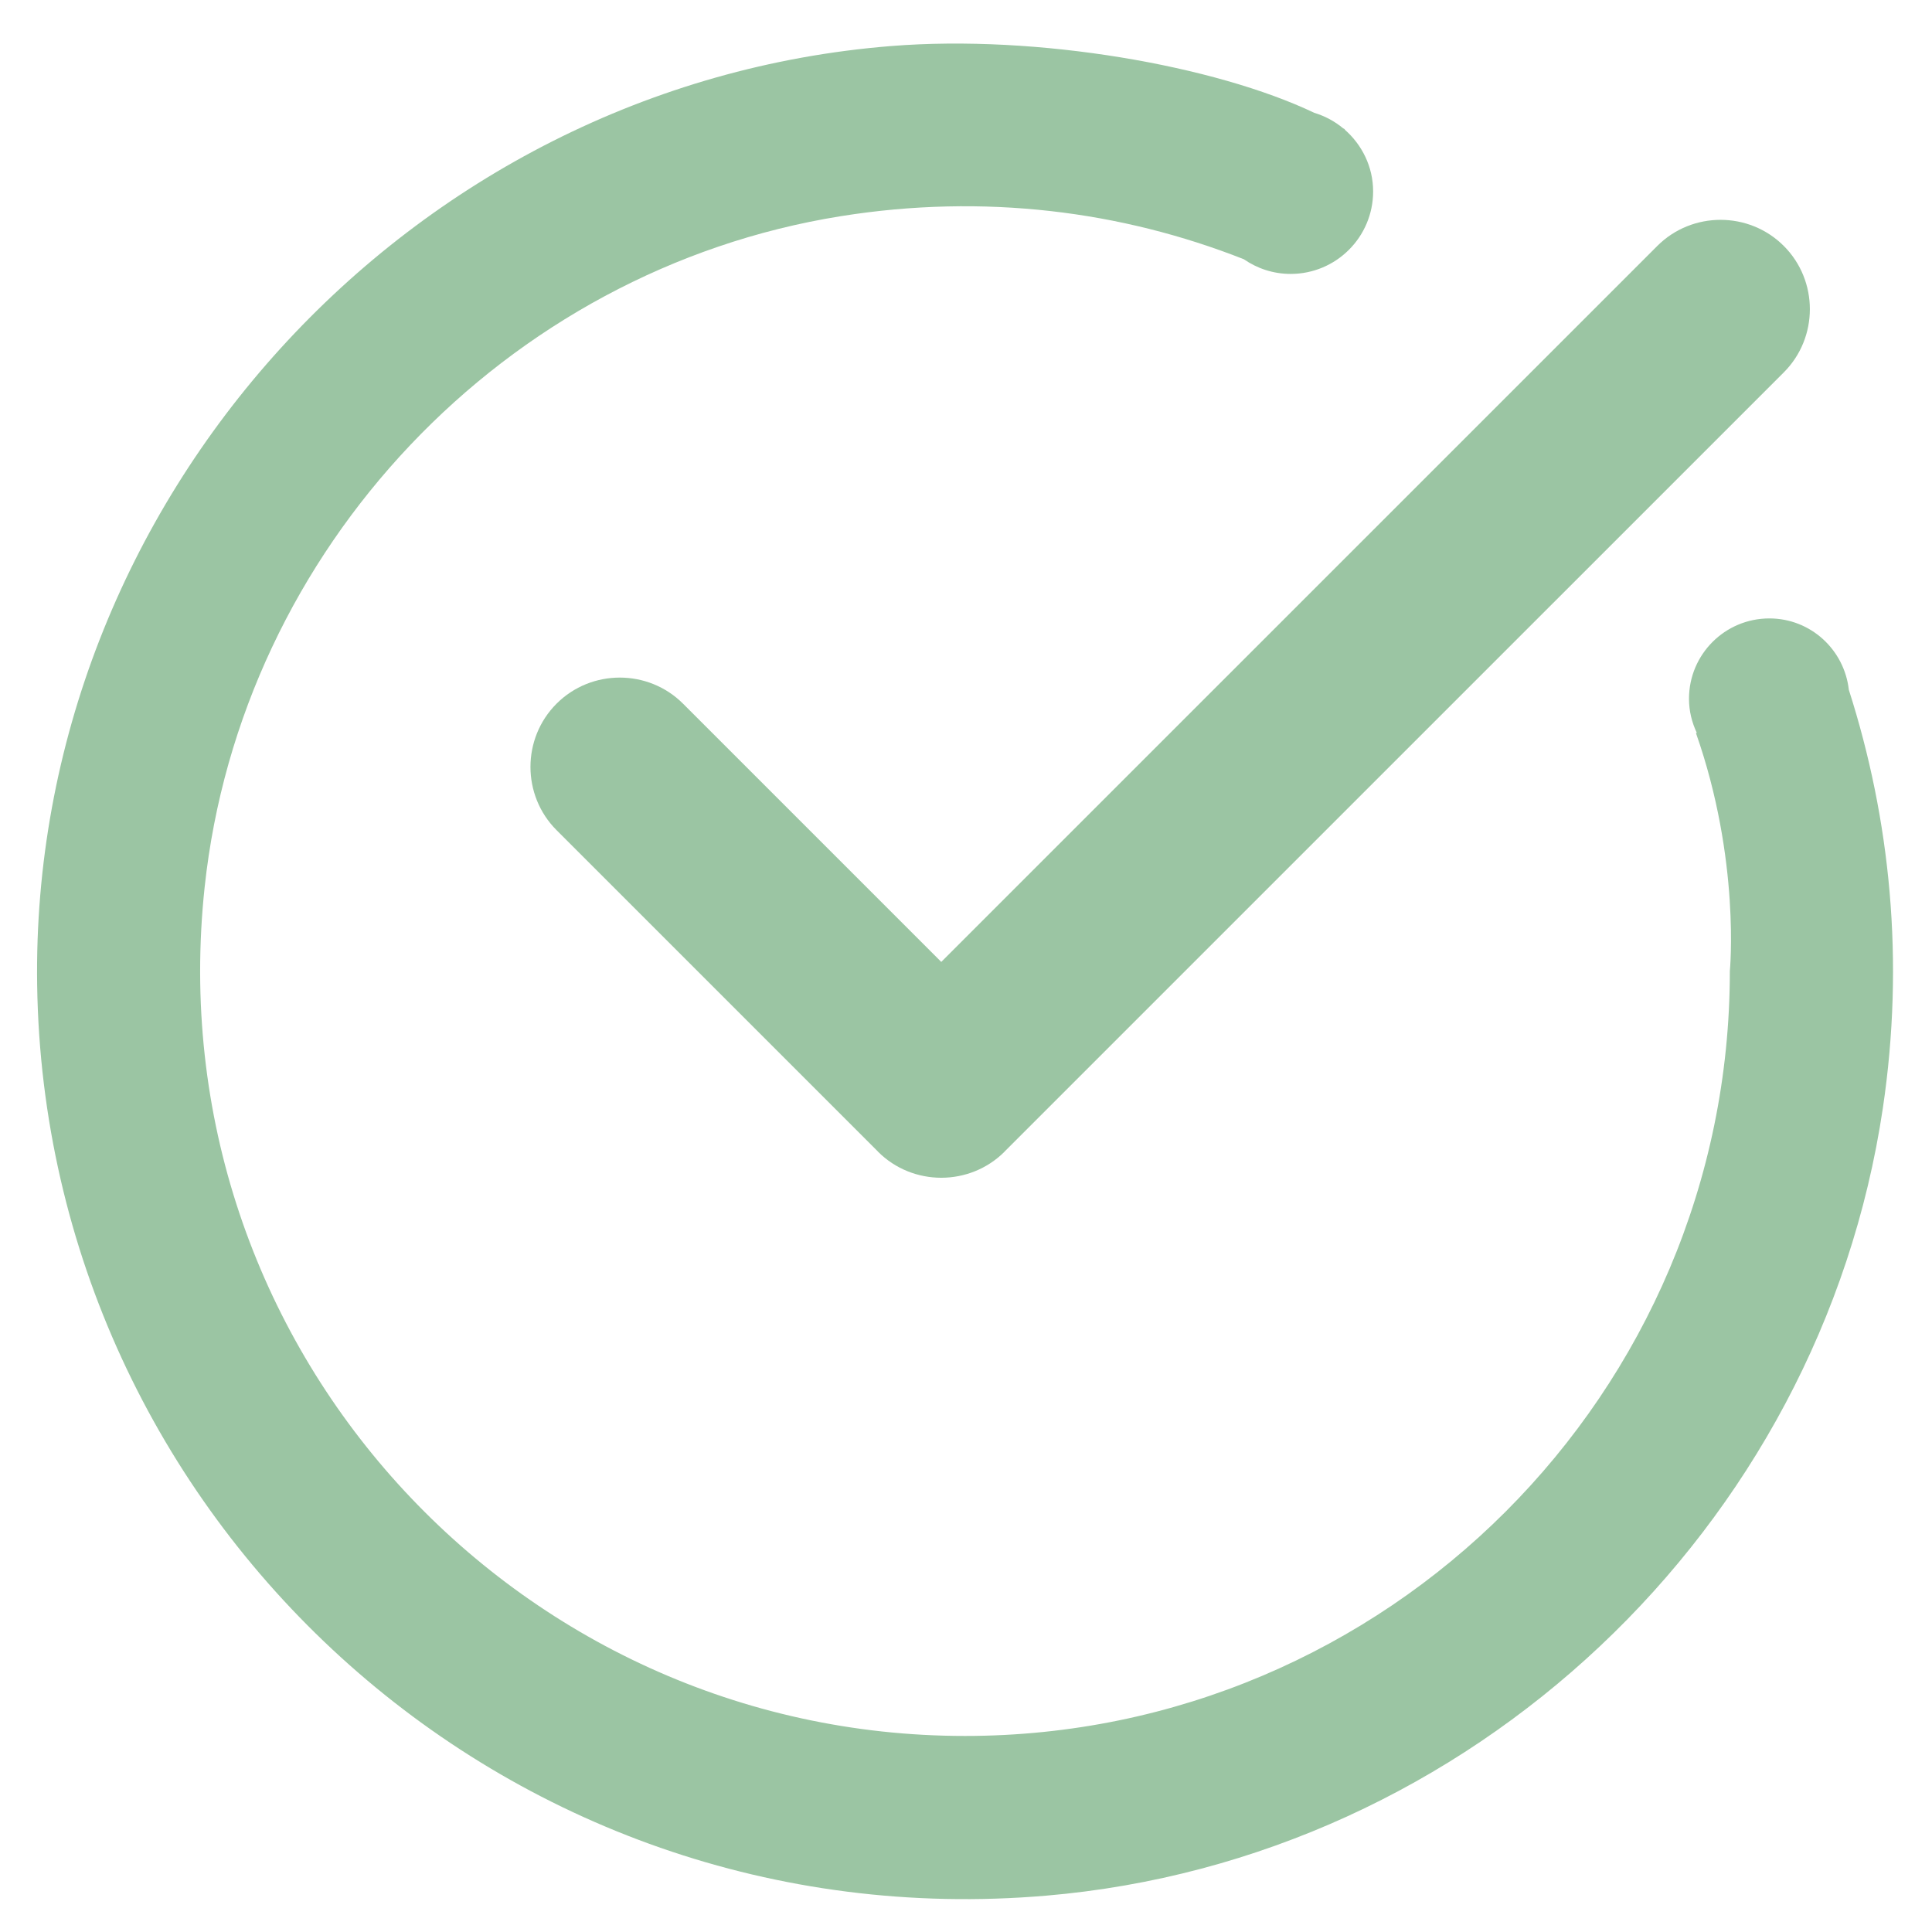
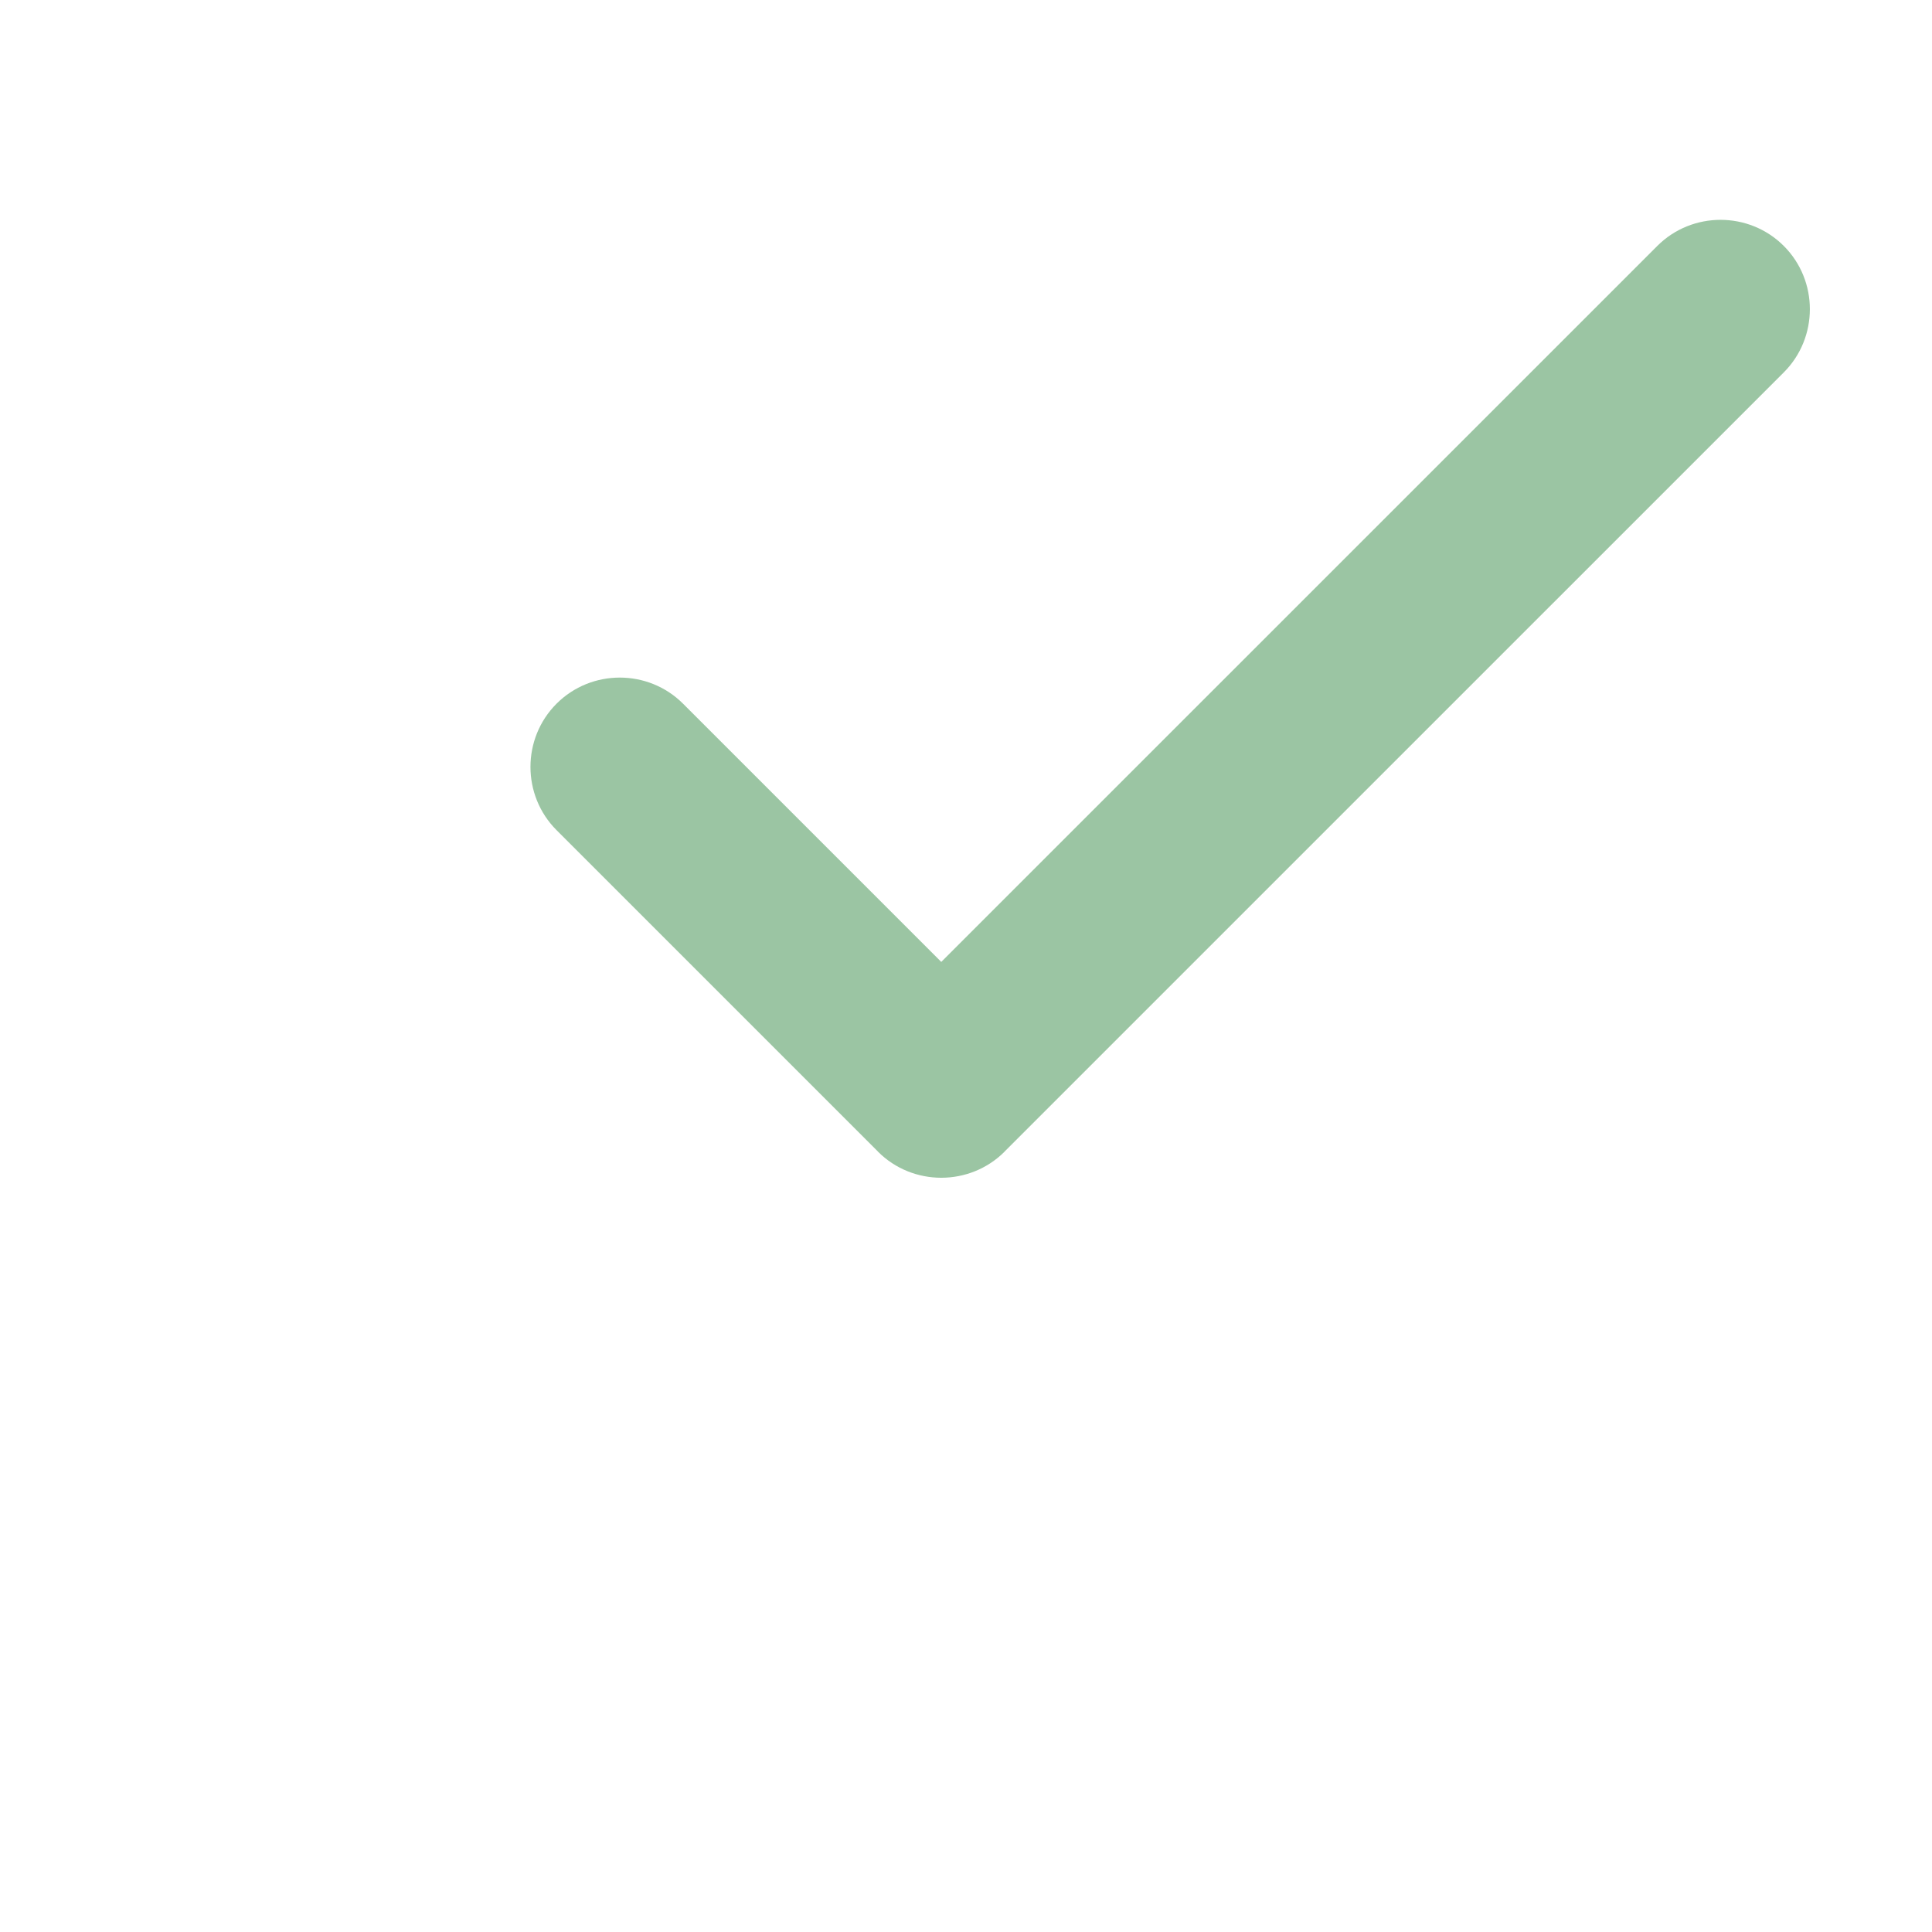
<svg xmlns="http://www.w3.org/2000/svg" version="1.1" id="Layer_1" x="0px" y="0px" viewBox="0 0 42.375 42.375" enable-background="new 0 0 42.375 42.375" xml:space="preserve">
  <g>
-     <path fill="#9BC5A3" d="M40.551,15.13c-0.099-0.88-0.837-1.566-1.743-1.566c-0.974,0-1.763,0.789-1.763,1.763   c0,0.268,0.064,0.519,0.171,0.747c-0.007,0.002-0.011,0.003-0.018,0.005c0.981,2.79,0.743,5.221,0.743,5.221   c0,9.25-7.525,16.775-16.776,16.775c-9.859,0-17.758-8.548-16.676-18.622c0.797-7.416,6.585-13.531,13.95-14.711   c3.148-0.504,6.161-0.113,8.842,0.944c0.292,0.202,0.645,0.322,1.027,0.322c0.999,0,1.809-0.81,1.809-1.809   c0-0.543-0.245-1.025-0.624-1.357l0.005-0.006c-0.012-0.008-0.027-0.015-0.039-0.022c-0.184-0.153-0.397-0.268-0.632-0.339   c-2.167-1.033-6.065-1.723-9.283-1.465C8.957,1.857,0.654,10.992,0.815,21.611C0.991,33.277,11.03,42.595,22.945,41.578   c9.3-0.794,16.979-8.041,18.352-17.273C41.778,21.07,41.46,17.969,40.551,15.13z" />
    <path fill="#9BC5A3" d="M14.981,15.434c-0.763-0.763-2.011-0.763-2.774,0s-0.763,2.011,0,2.774l7.044,7.044   c0.002,0.002,0.004,0.005,0.006,0.008c0.382,0.382,0.885,0.572,1.388,0.572c0.503,0,1.006-0.19,1.388-0.572   c0.002-0.002,0.004-0.005,0.006-0.008L39.124,8.168c0.763-0.763,0.763-2.011,0-2.774c-0.763-0.763-2.011-0.763-2.774,0   L20.645,21.098L14.981,15.434z" />
  </g>
</svg>